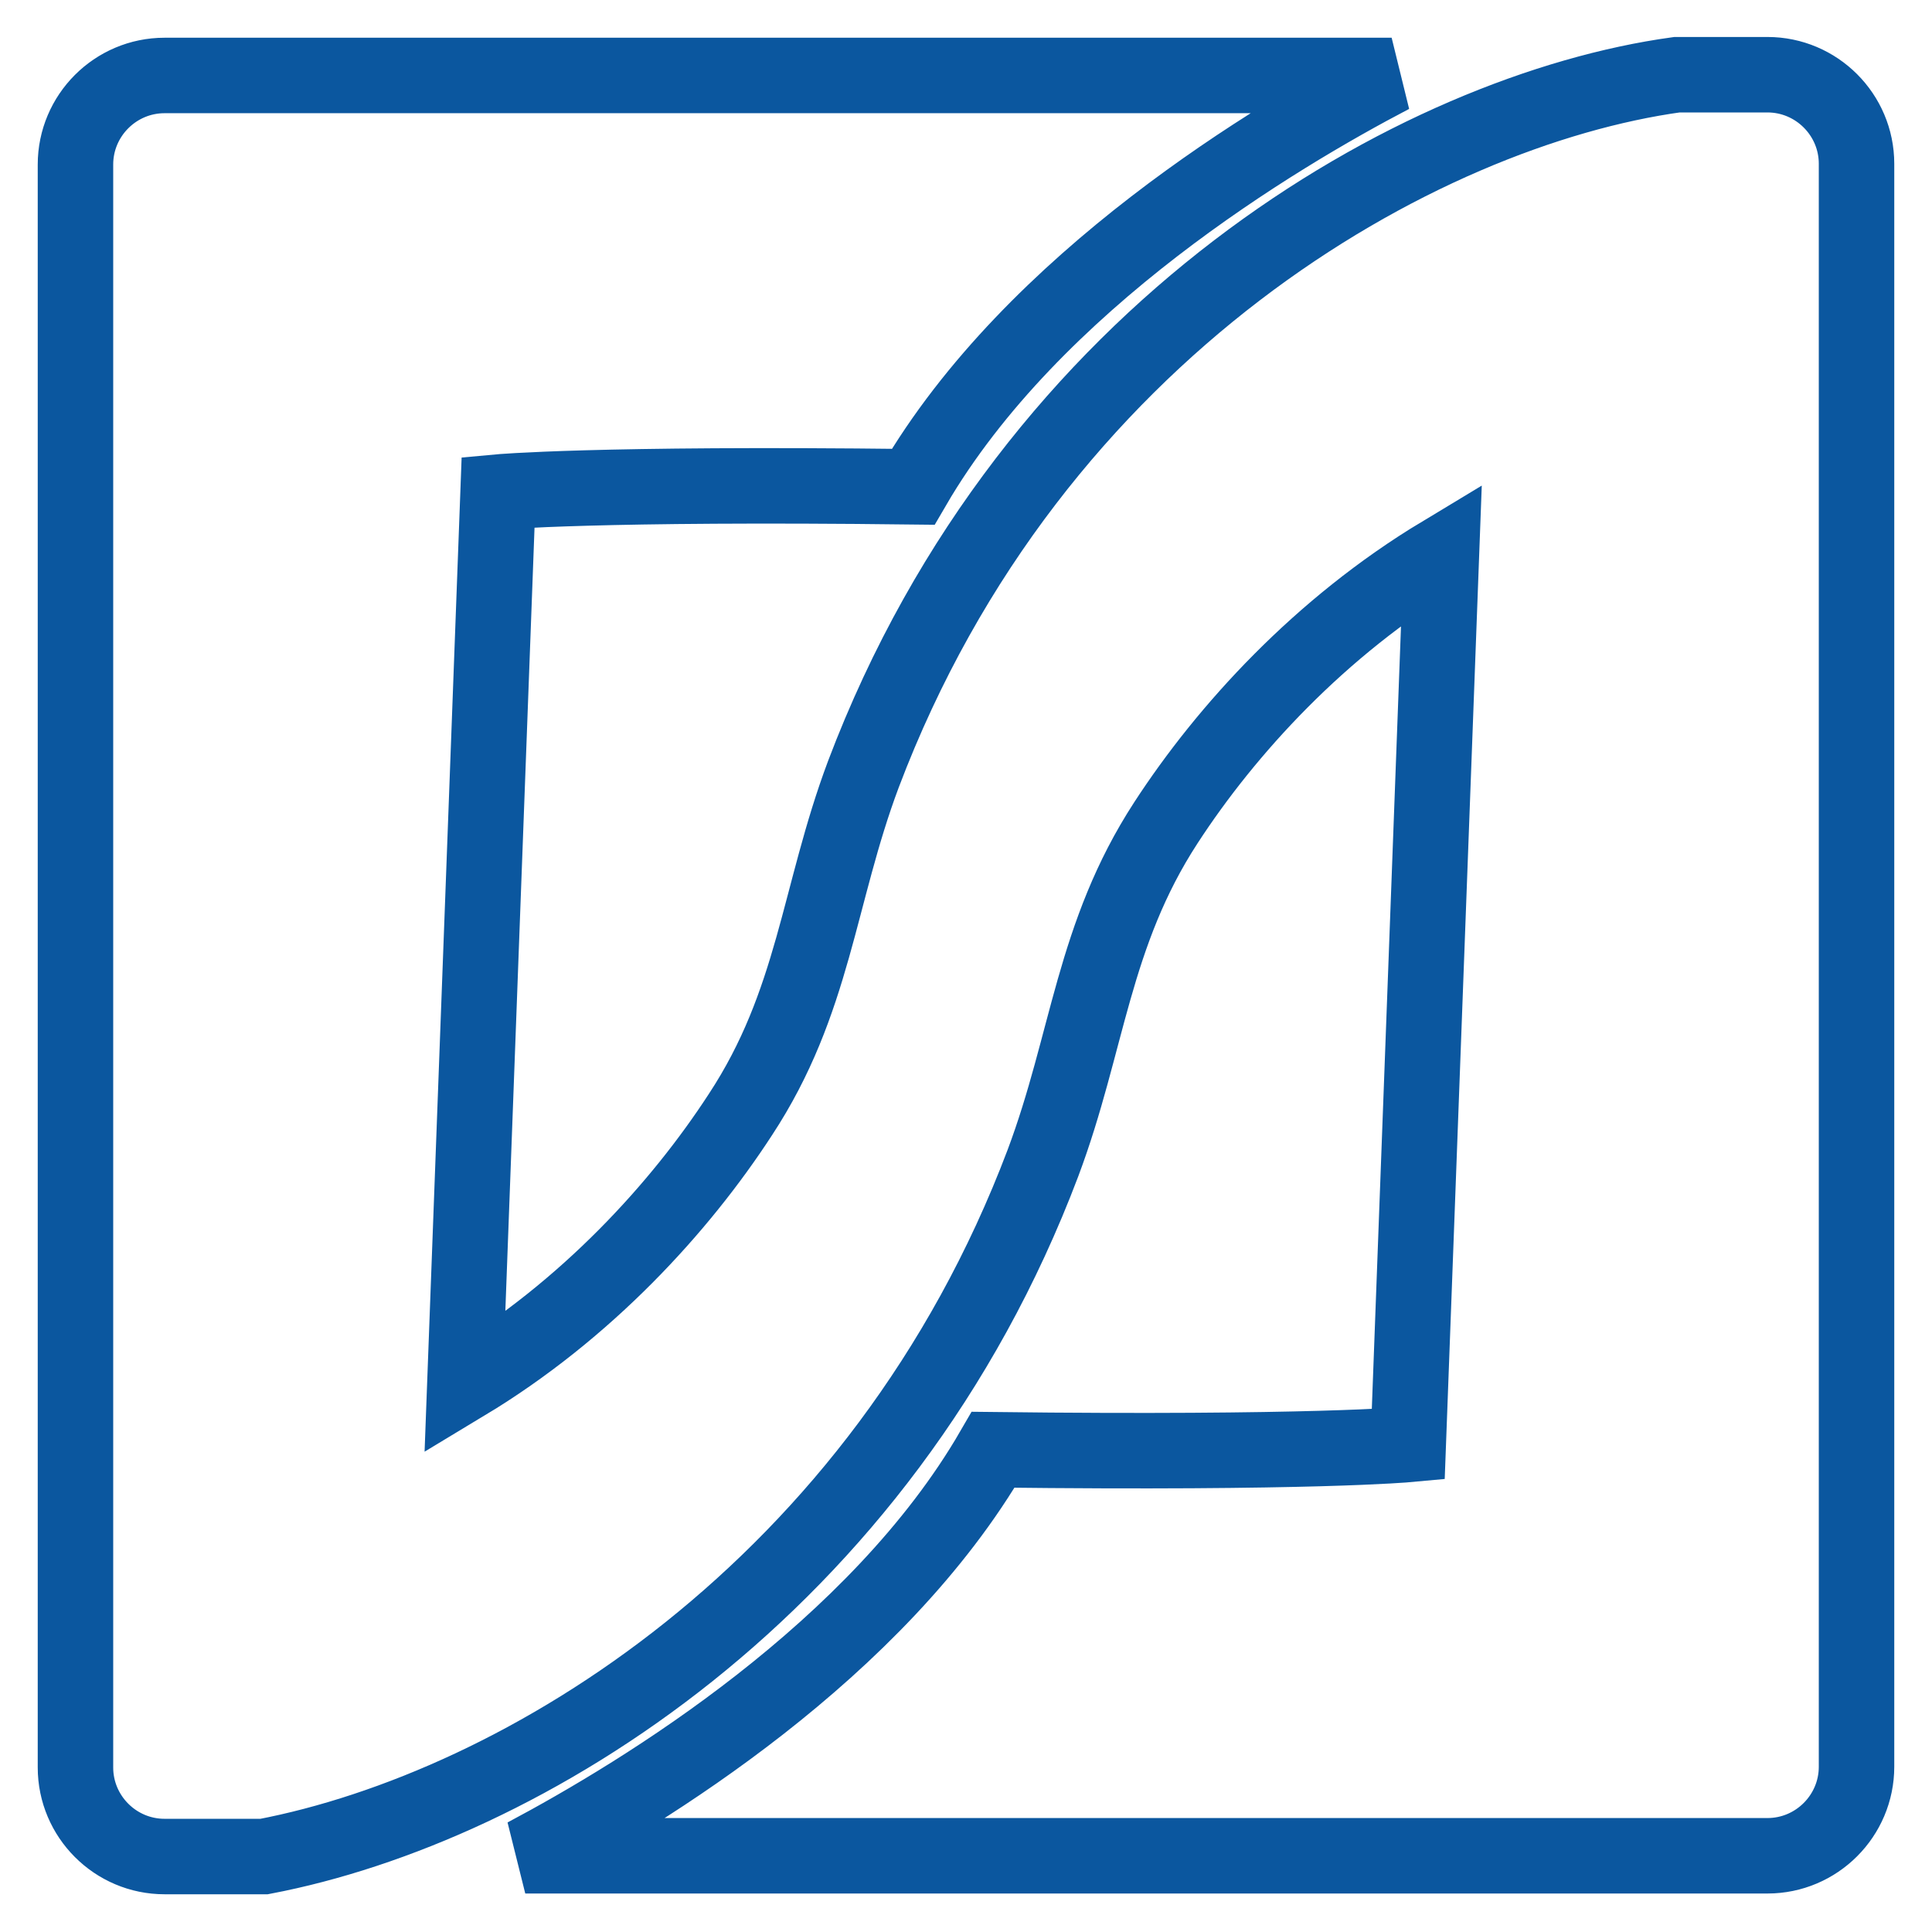
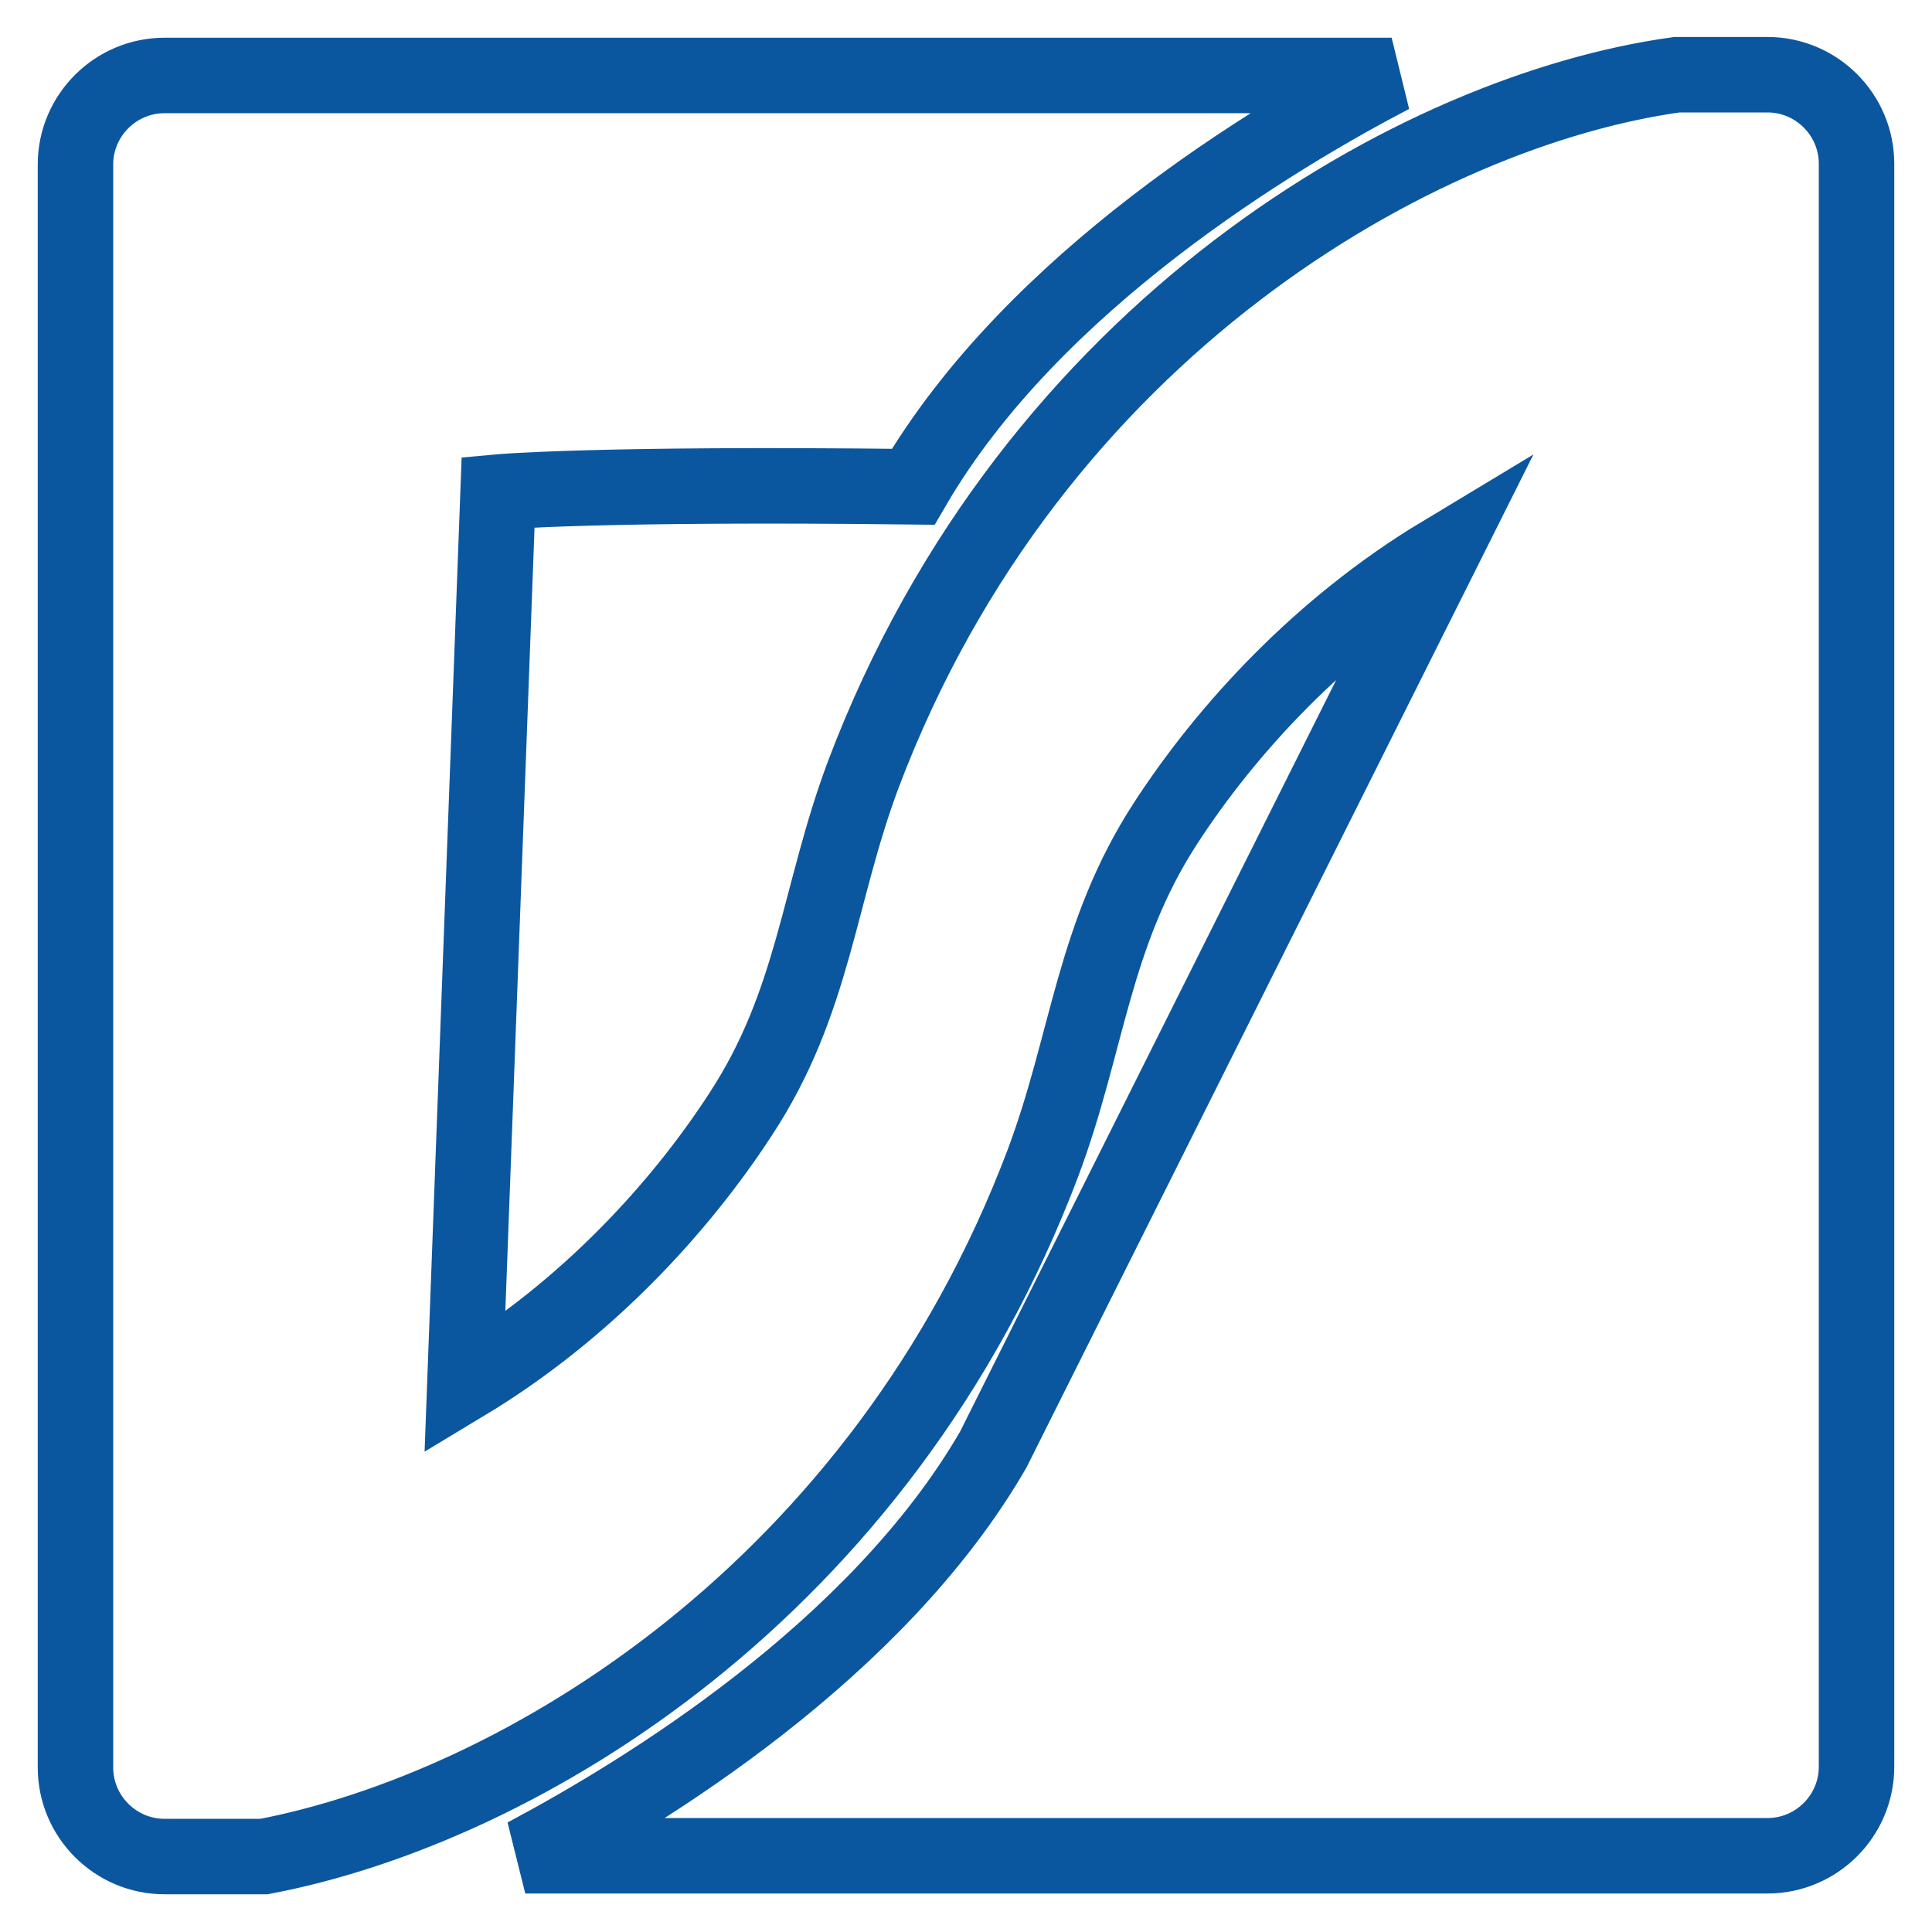
<svg xmlns="http://www.w3.org/2000/svg" version="1.1" x="0px" y="0px" viewBox="0 0 256 256" enable-background="new 0 0 256 256" xml:space="preserve">
  <g>
-     <path stroke-width="10" fill-opacity="0" stroke="#0b579f" d="M21.8,10h162.6c-15.3,8-47.5,27.2-63.4,54.5c-42.1-0.5-55,0.7-55,0.7l-4.4,118.1 c16.1-9.7,28.5-23.3,36.5-35.6c9.8-14.9,10.3-29.1,16.3-45.1c22.4-59.2,73.7-88,107.8-92.7h12c6.5,0,11.8,5.3,11.8,11.8v212.4 c0,6.5-5.3,11.8-11.8,11.8H69.6c15.8-8.4,46.6-27.2,62-53.8c42.1,0.5,55-0.7,55-0.7L191,73.4c-16.1,9.7-28.5,23.3-36.5,35.6 c-9.7,14.9-10.3,29.1-16.3,45.1c-21.4,56.6-69.2,85.4-103.2,91.9H21.8c-6.5,0-11.8-5.3-11.8-11.8V21.8C10,15.3,15.3,10,21.8,10z" />
+     <path stroke-width="10" fill-opacity="0" stroke="#0b579f" d="M21.8,10h162.6c-15.3,8-47.5,27.2-63.4,54.5c-42.1-0.5-55,0.7-55,0.7l-4.4,118.1 c16.1-9.7,28.5-23.3,36.5-35.6c9.8-14.9,10.3-29.1,16.3-45.1c22.4-59.2,73.7-88,107.8-92.7h12c6.5,0,11.8,5.3,11.8,11.8v212.4 c0,6.5-5.3,11.8-11.8,11.8H69.6c15.8-8.4,46.6-27.2,62-53.8L191,73.4c-16.1,9.7-28.5,23.3-36.5,35.6 c-9.7,14.9-10.3,29.1-16.3,45.1c-21.4,56.6-69.2,85.4-103.2,91.9H21.8c-6.5,0-11.8-5.3-11.8-11.8V21.8C10,15.3,15.3,10,21.8,10z" />
  </g>
</svg>